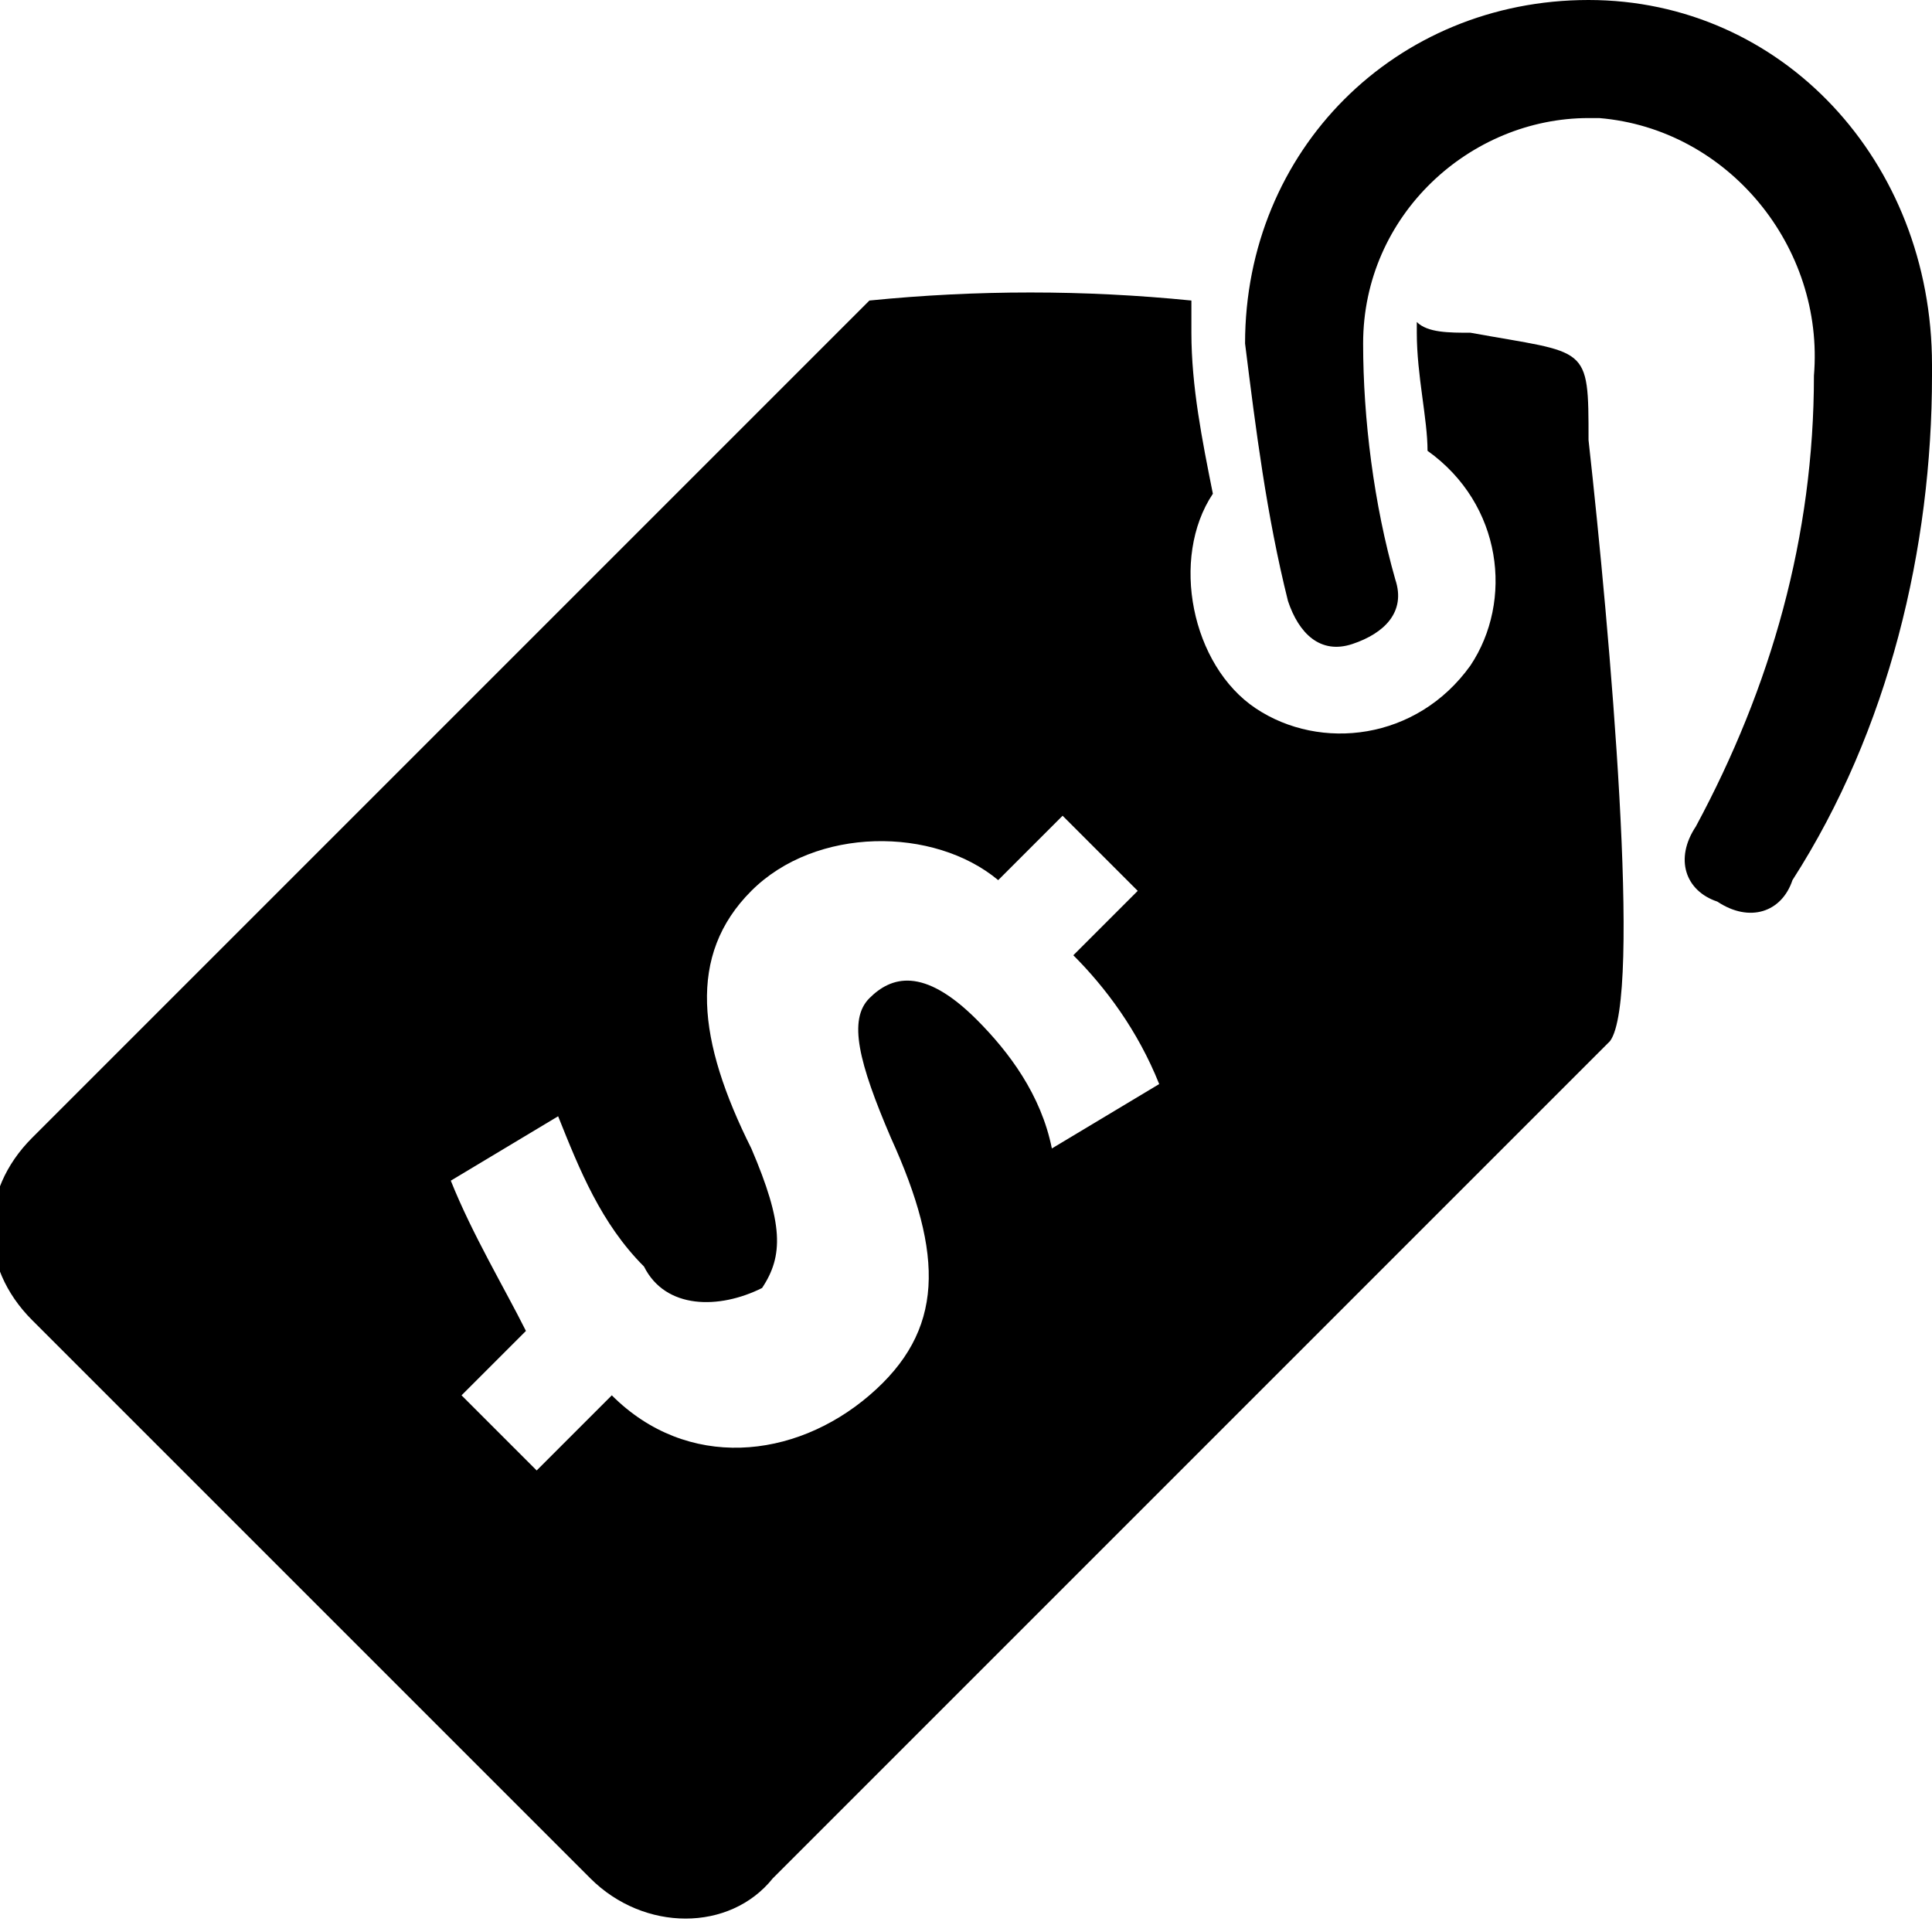
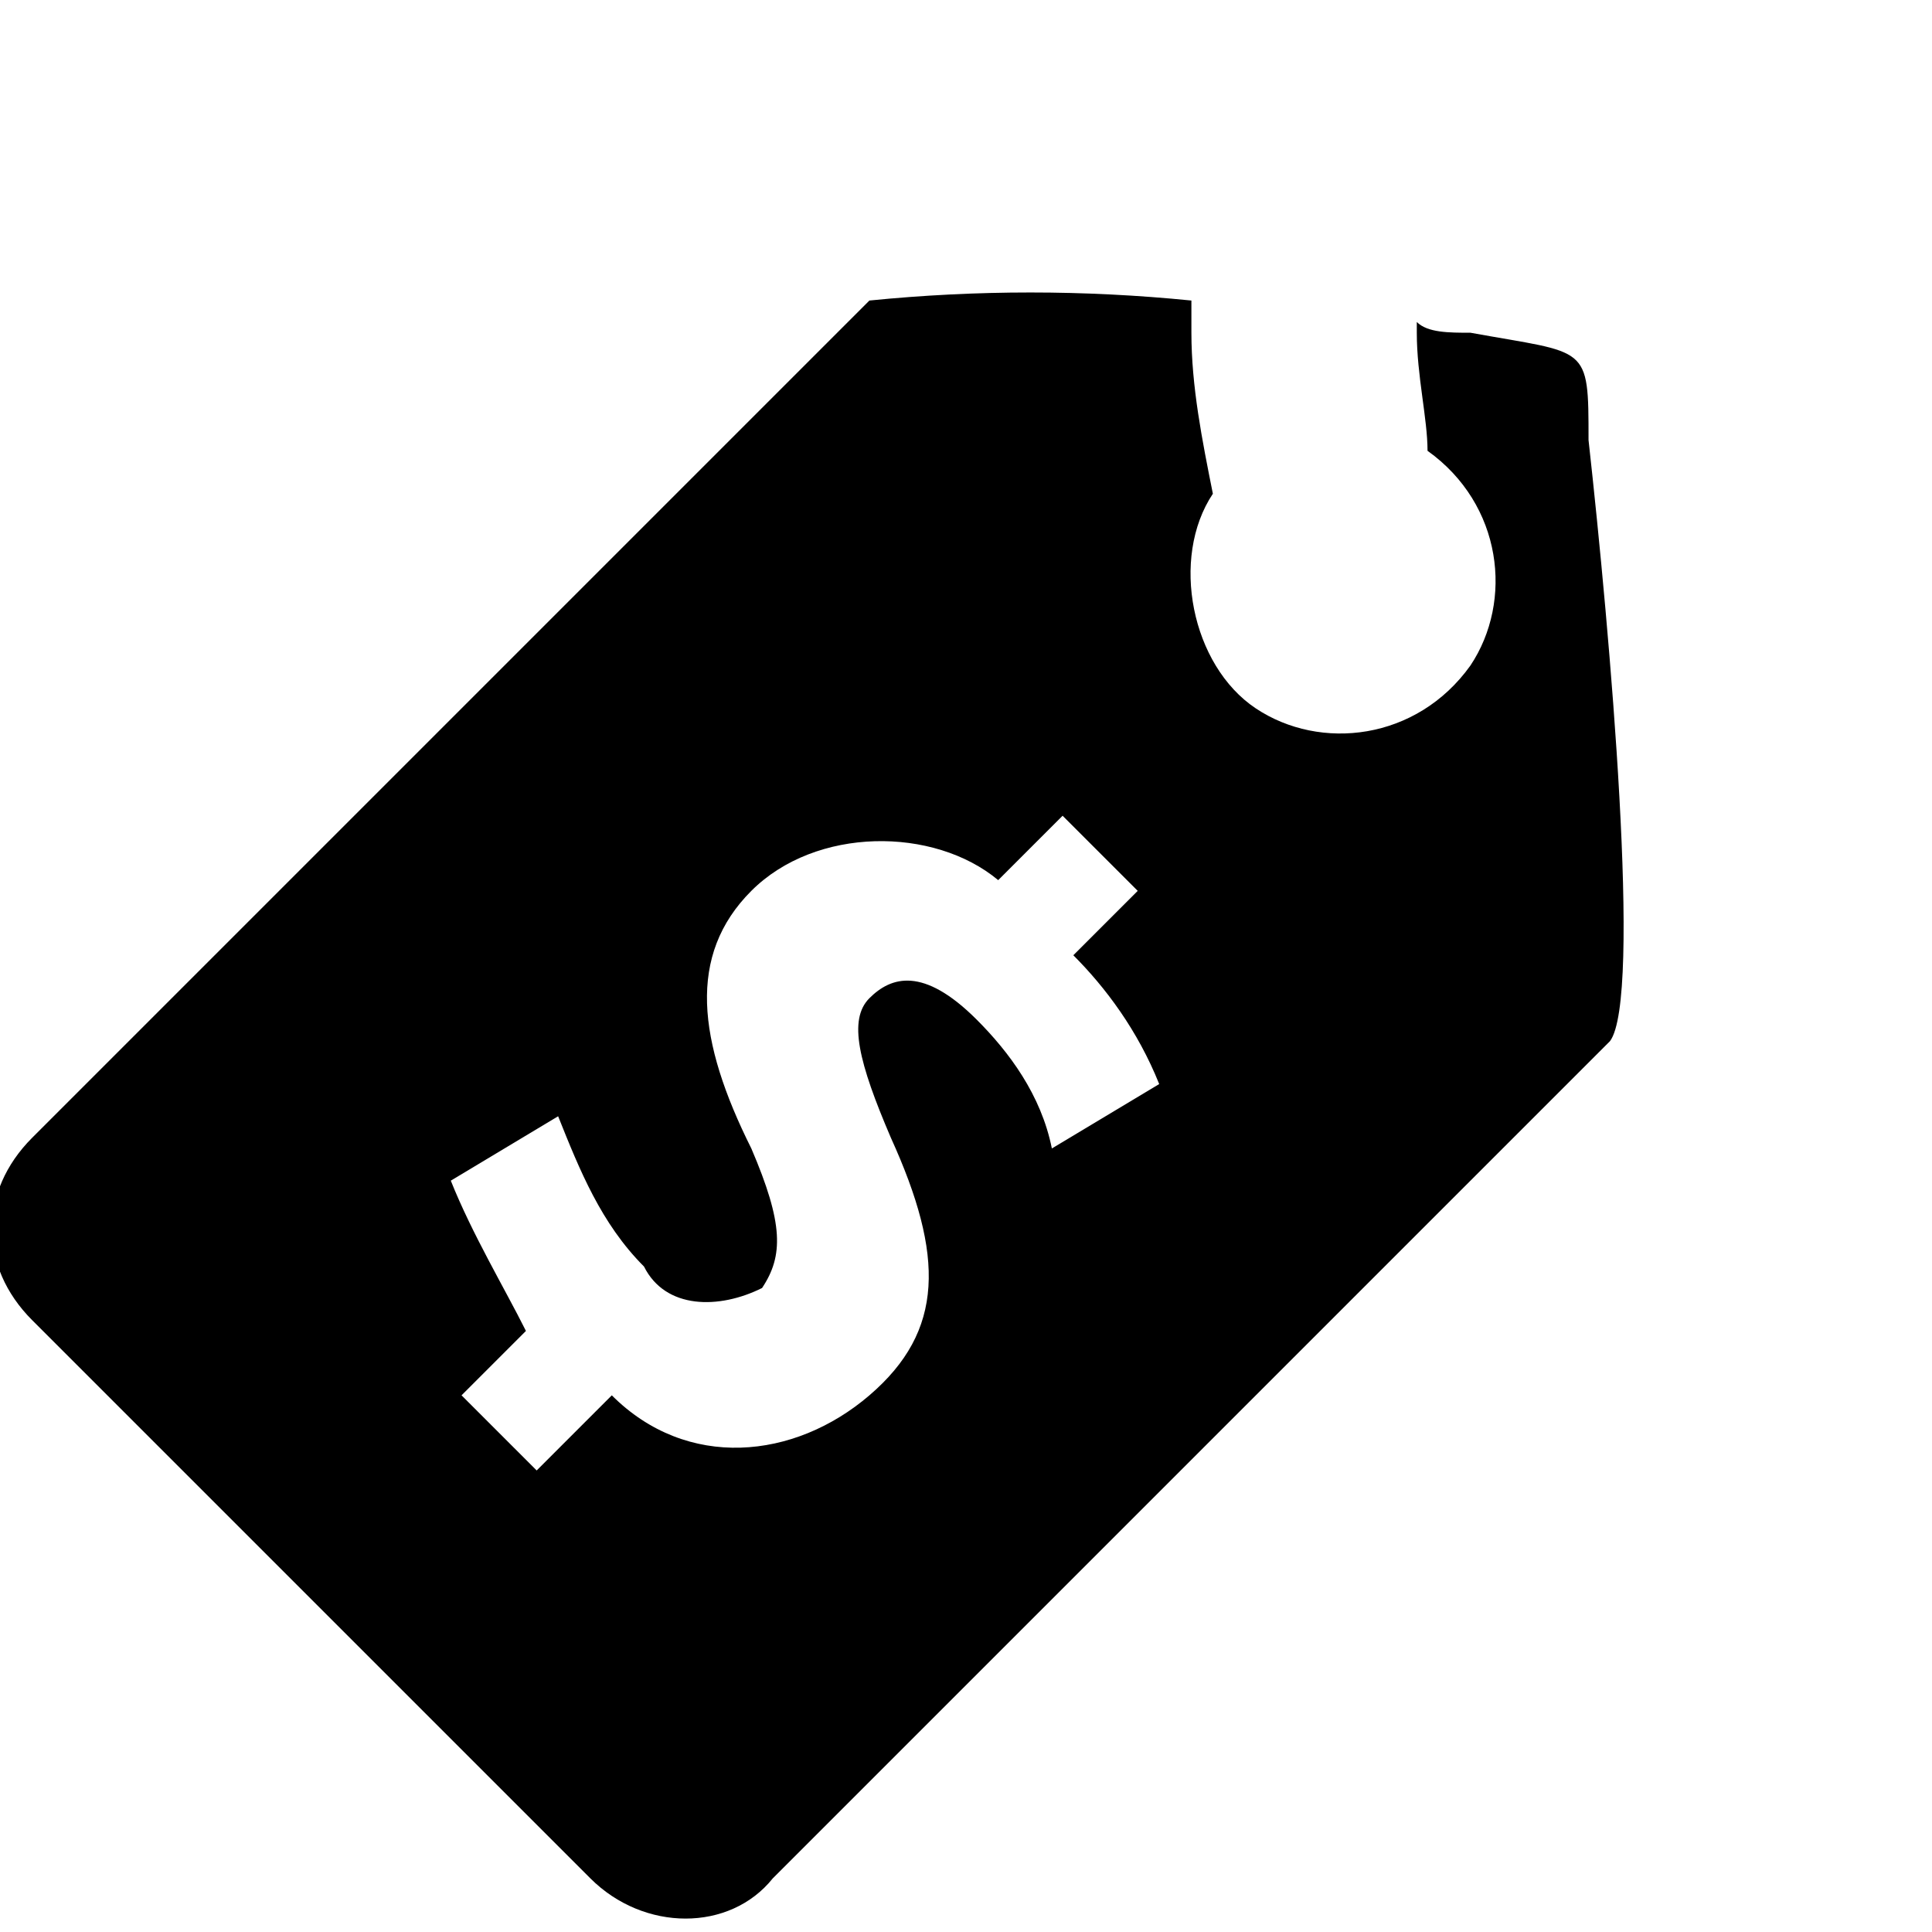
<svg xmlns="http://www.w3.org/2000/svg" version="1.1" id="Layer_1" x="0px" y="0px" viewBox="0 0 18 18" style="enable-background:new 0 0 18 18;" xml:space="preserve">
  <g>
    <path d="M13.7,3.1c-0.2,0-0.4,0-0.5-0.1c0,0,0,0.1,0,0.1c0,0.4,0.1,0.8,0.1,1.1c0.7,0.5,0.8,1.4,0.4,2c-0.5,0.7-1.4,0.8-2,0.4   s-0.8-1.4-0.4-2c-0.1-0.5-0.2-1-0.2-1.5c0-0.1,0-0.2,0-0.3c-1-0.1-2-0.1-3,0l-7.8,7.8c0,0,0,0,0,0c-0.5,0.5-0.5,1.2,0,1.7l5.2,5.2   c0.5,0.5,1.3,0.5,1.7,0l7.8-7.8c0.3-0.4,0-3.8-0.2-5.6C14.8,3.2,14.8,3.3,13.7,3.1z M9.8,10.7c-0.1-0.5-0.4-0.9-0.7-1.2   C8.6,9,8.3,9.1,8.1,9.3C7.9,9.5,8,9.9,8.3,10.6c0.5,1.1,0.5,1.8-0.2,2.4c-0.7,0.6-1.7,0.7-2.4,0l-0.7,0.7l-0.7-0.7l0.6-0.6   C4.7,12,4.4,11.5,4.2,11l1-0.6c0.2,0.5,0.4,1,0.8,1.4c0,0,0,0,0,0c0.2,0.4,0.7,0.4,1.1,0.2c0.2-0.3,0.2-0.6-0.1-1.3   c-0.5-1-0.6-1.8,0-2.4c0.6-0.6,1.7-0.6,2.3-0.1l0.6-0.6l0.7,0.7L10,8.9c0.3,0.3,0.6,0.7,0.8,1.2L9.8,10.7z" />
-     <path d="M14.8,0c-1.8,0-3.2,1.4-3.2,3.2c0.1,0.8,0.2,1.6,0.4,2.4c0.1,0.3,0.3,0.5,0.6,0.4s0.5-0.3,0.4-0.6   c-0.2-0.7-0.3-1.5-0.3-2.2c0-1.2,1-2.1,2.1-2.1c0,0,0.1,0,0.1,0c1.2,0.1,2.1,1.2,2,2.4c0,1.5-0.4,2.9-1.1,4.2   c-0.2,0.3-0.1,0.6,0.2,0.7c0.3,0.2,0.6,0.1,0.7-0.2C17.6,6.8,18,5.1,18,3.5c0,0,0-0.1,0-0.1C18,1.5,16.6,0,14.8,0z" />
  </g>
</svg>